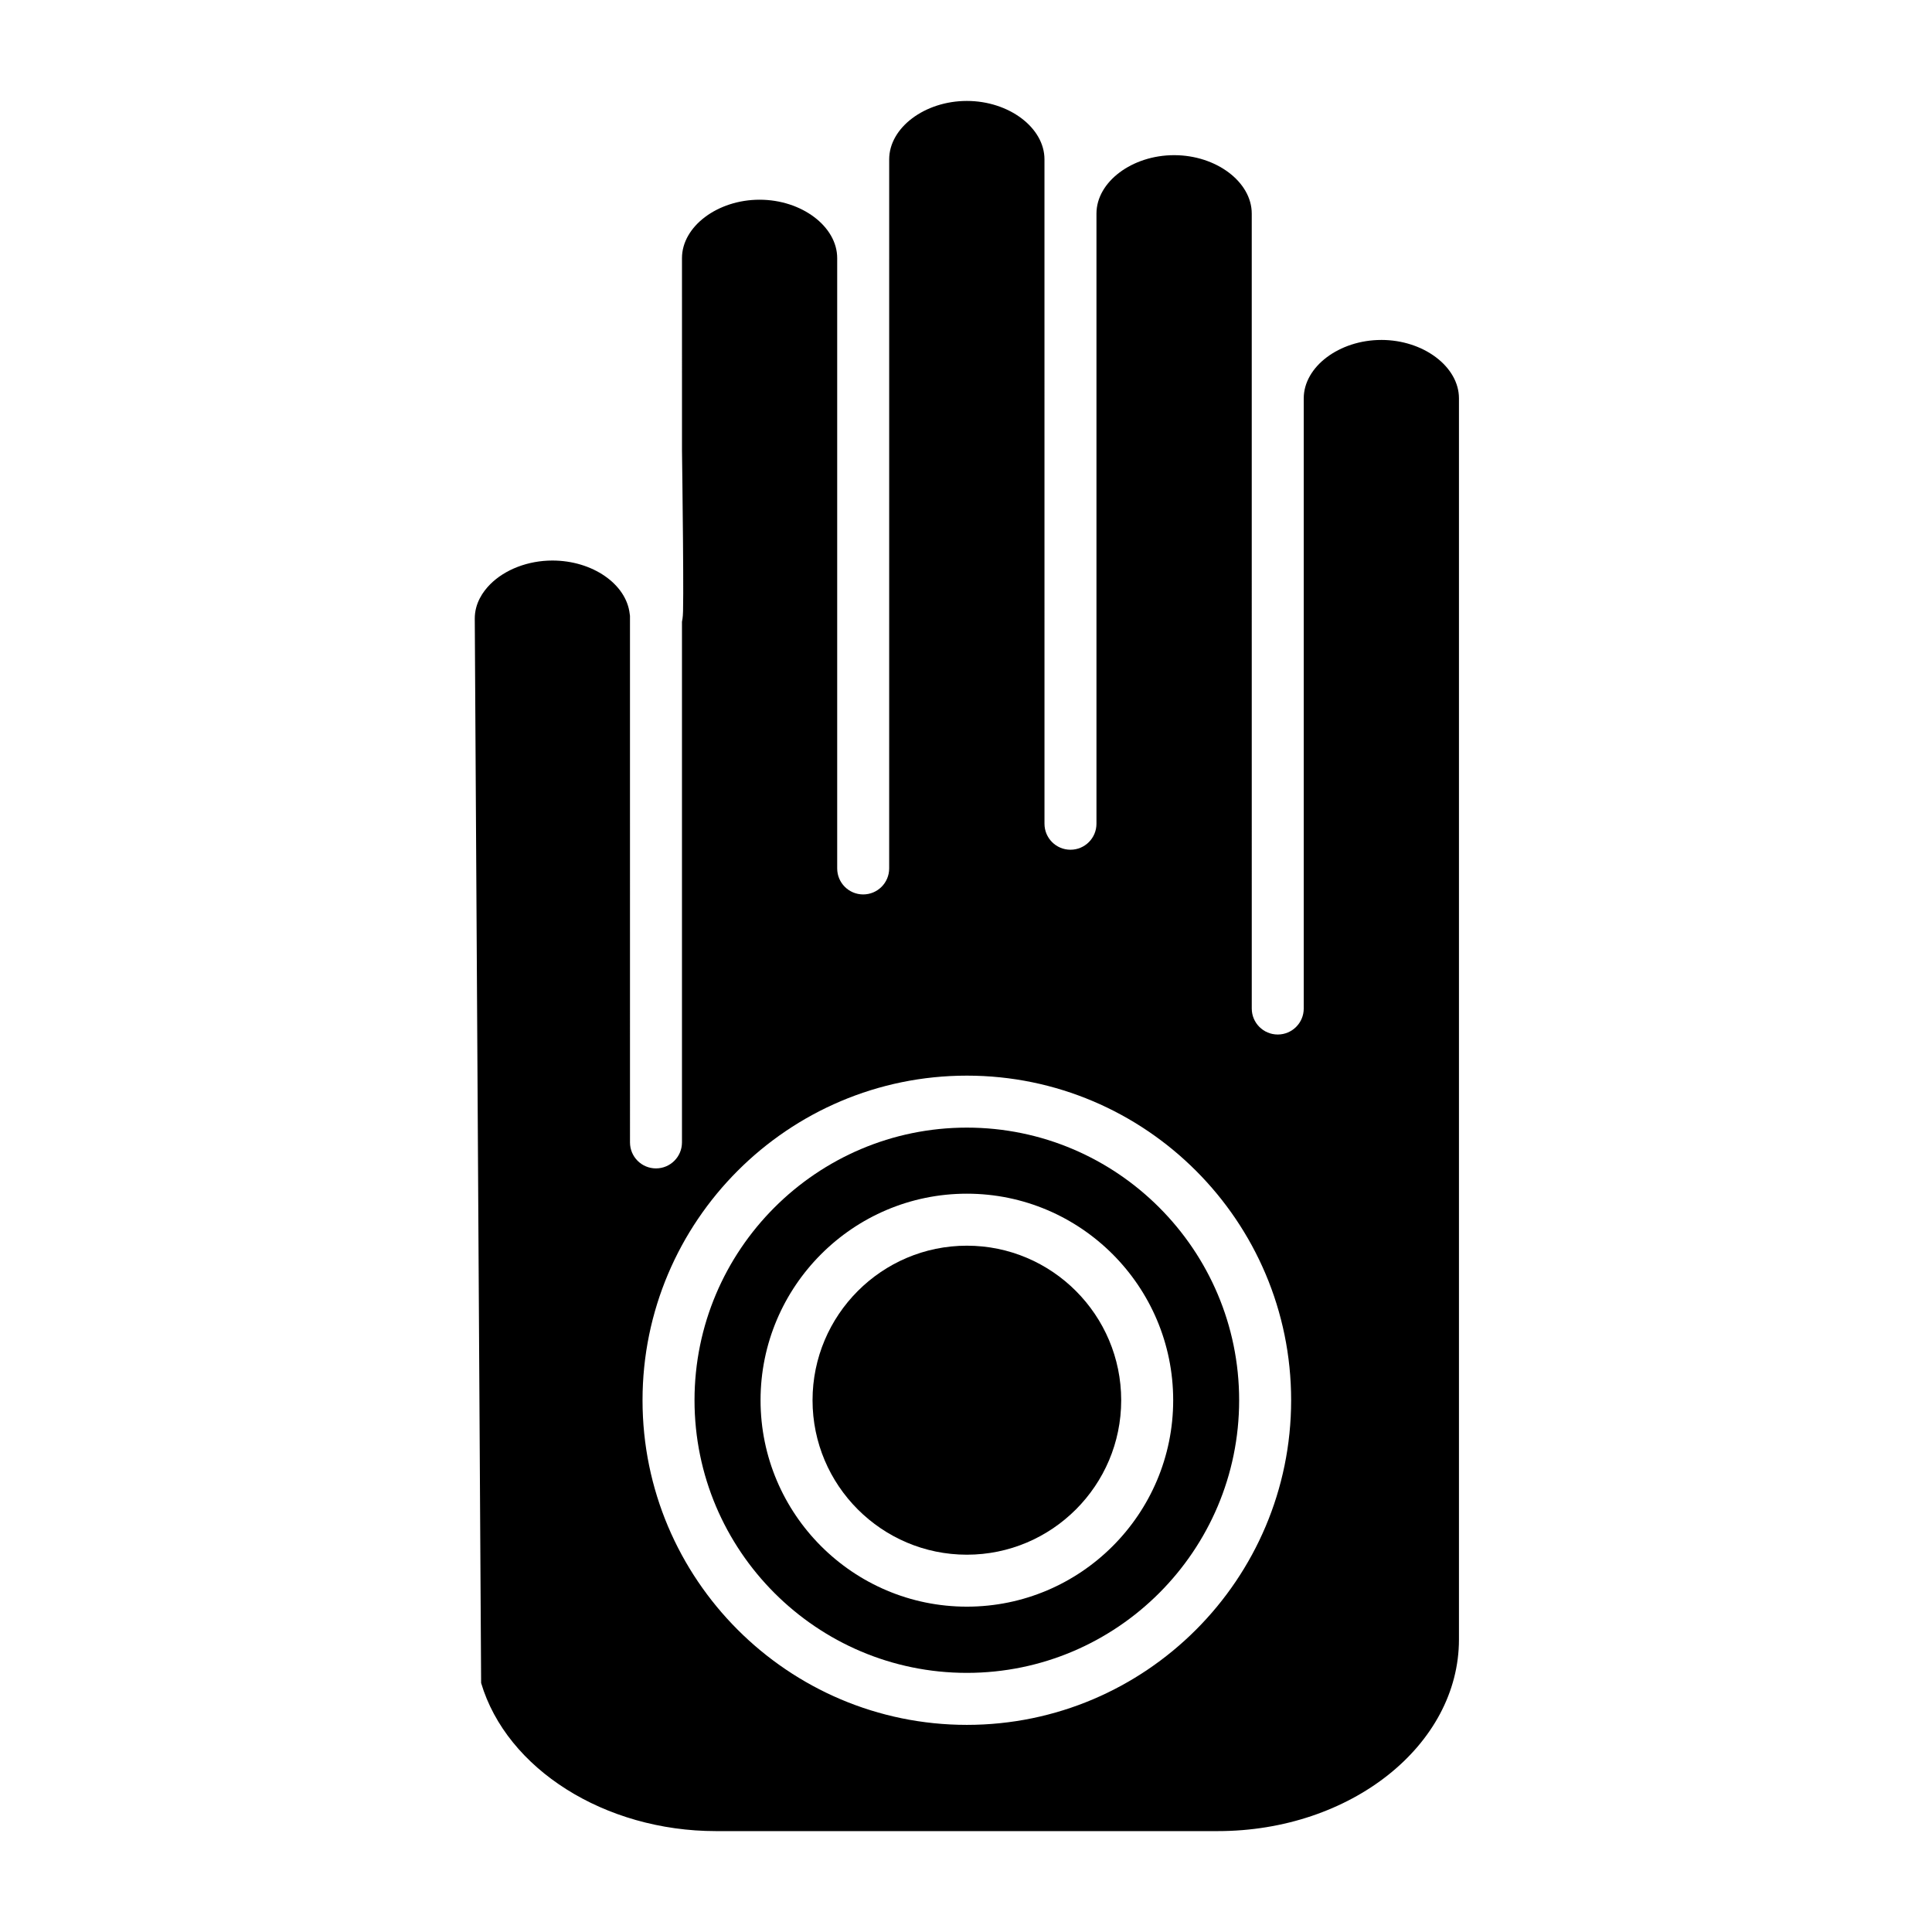
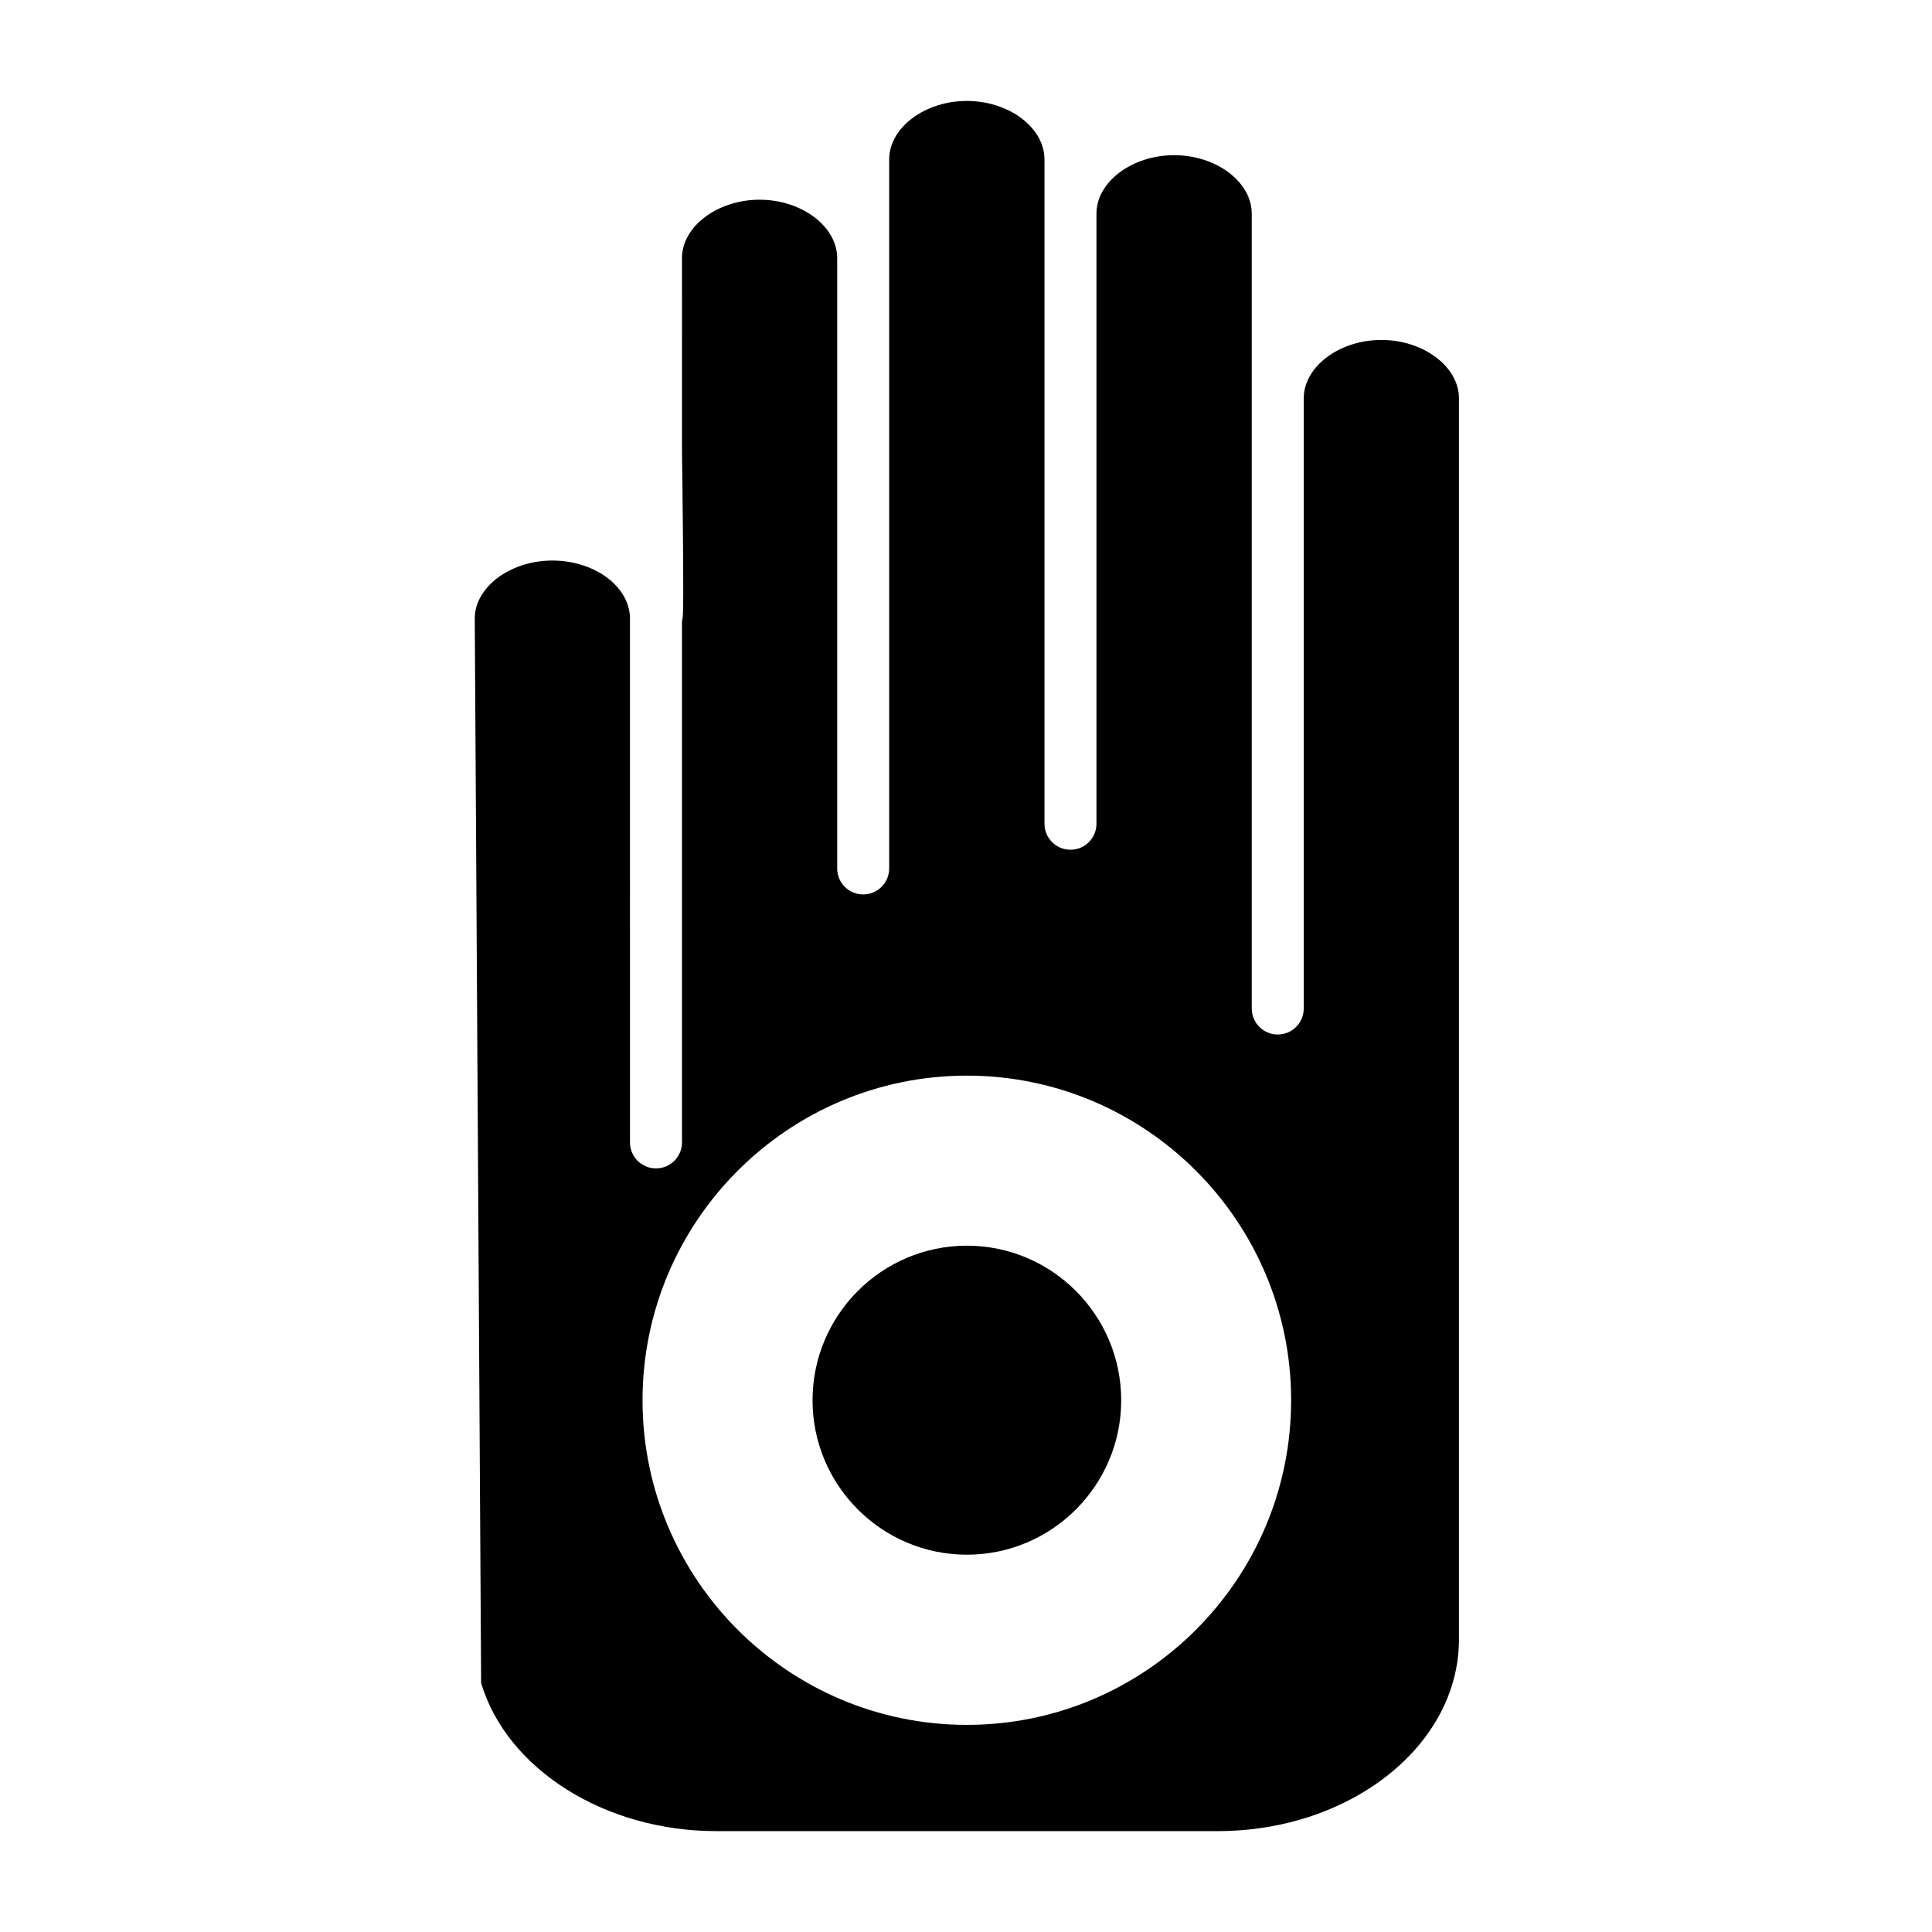
<svg xmlns="http://www.w3.org/2000/svg" fill="#000000" width="800px" height="800px" version="1.1" viewBox="144 144 512 512">
  <g>
-     <path d="m400.23 442.83c-39.797 0-72.176 32.41-72.176 72.25 0 39.84 32.379 72.25 72.176 72.25 39.789 0 72.156-32.41 72.156-72.25 0-39.84-32.371-72.25-72.156-72.25zm0 126.95c-30.148 0-54.676-24.539-54.676-54.703 0-30.184 24.527-54.738 54.676-54.738 30.148 0 54.676 24.555 54.676 54.738 0 30.164-24.527 54.703-54.676 54.703z" />
    <path d="m400.23 474.12c-22.551 0-40.898 18.375-40.898 40.965 0 22.566 18.348 40.926 40.898 40.926 22.551 0 40.898-18.359 40.898-40.926 0-22.59-18.348-40.965-40.898-40.965z" />
    <path d="m510.07 234.09c-11.148 0-20.566 7.09-20.566 15.48v161.7c0 3.805-3.082 6.887-6.887 6.887-3.805 0-6.887-3.082-6.887-6.887l-0.004-161.7v-48.969c0-8.391-9.418-15.48-20.566-15.48-11.16 0-20.586 7.09-20.586 15.48v161.7c0 3.805-3.082 6.887-6.887 6.887-3.805 0-6.887-3.082-6.887-6.887v-14.375l-0.004-147.32v-14.375c0-8.391-9.418-15.48-20.566-15.48-11.16 0-20.586 7.09-20.586 15.48v26.176l-0.004 161.74c0 3.805-3.082 6.887-6.887 6.887s-6.887-3.082-6.887-6.887v-161.74c0-8.391-9.418-15.48-20.566-15.48s-20.566 7.09-20.566 15.48l0.004 51.094c0.031 2.242 0.176 13.227 0.262 23.66 0.051 5.981 0.07 10.734 0.062 14.125-0.004 1.949-0.02 3.559-0.047 4.688-0.016 0.613-0.043 1.652-0.285 2.797v137.98c0 3.805-3.082 6.887-6.887 6.887-3.805 0-6.887-3.082-6.887-6.887l-0.004-139.55c-0.023-0.176-0.059-0.336-0.074-0.516-0.883-7.91-9.887-14.137-20.492-14.137-6.402 0-12.57 2.359-16.496 6.312-1.871 1.883-4.094 4.992-4.07 9.125l1.684 282.02c6.769 22.797 32.77 39.258 62.238 39.258h132.98c35.246 0 63.918-22.789 63.918-50.805v-328.89c0-8.391-9.418-15.48-20.566-15.48zm-109.84 367.02c-47.395 0-85.953-38.59-85.953-86.027s38.559-86.027 85.953-86.027c47.383 0 85.934 38.59 85.934 86.027-0.004 47.434-38.551 86.027-85.934 86.027z" />
  </g>
</svg>